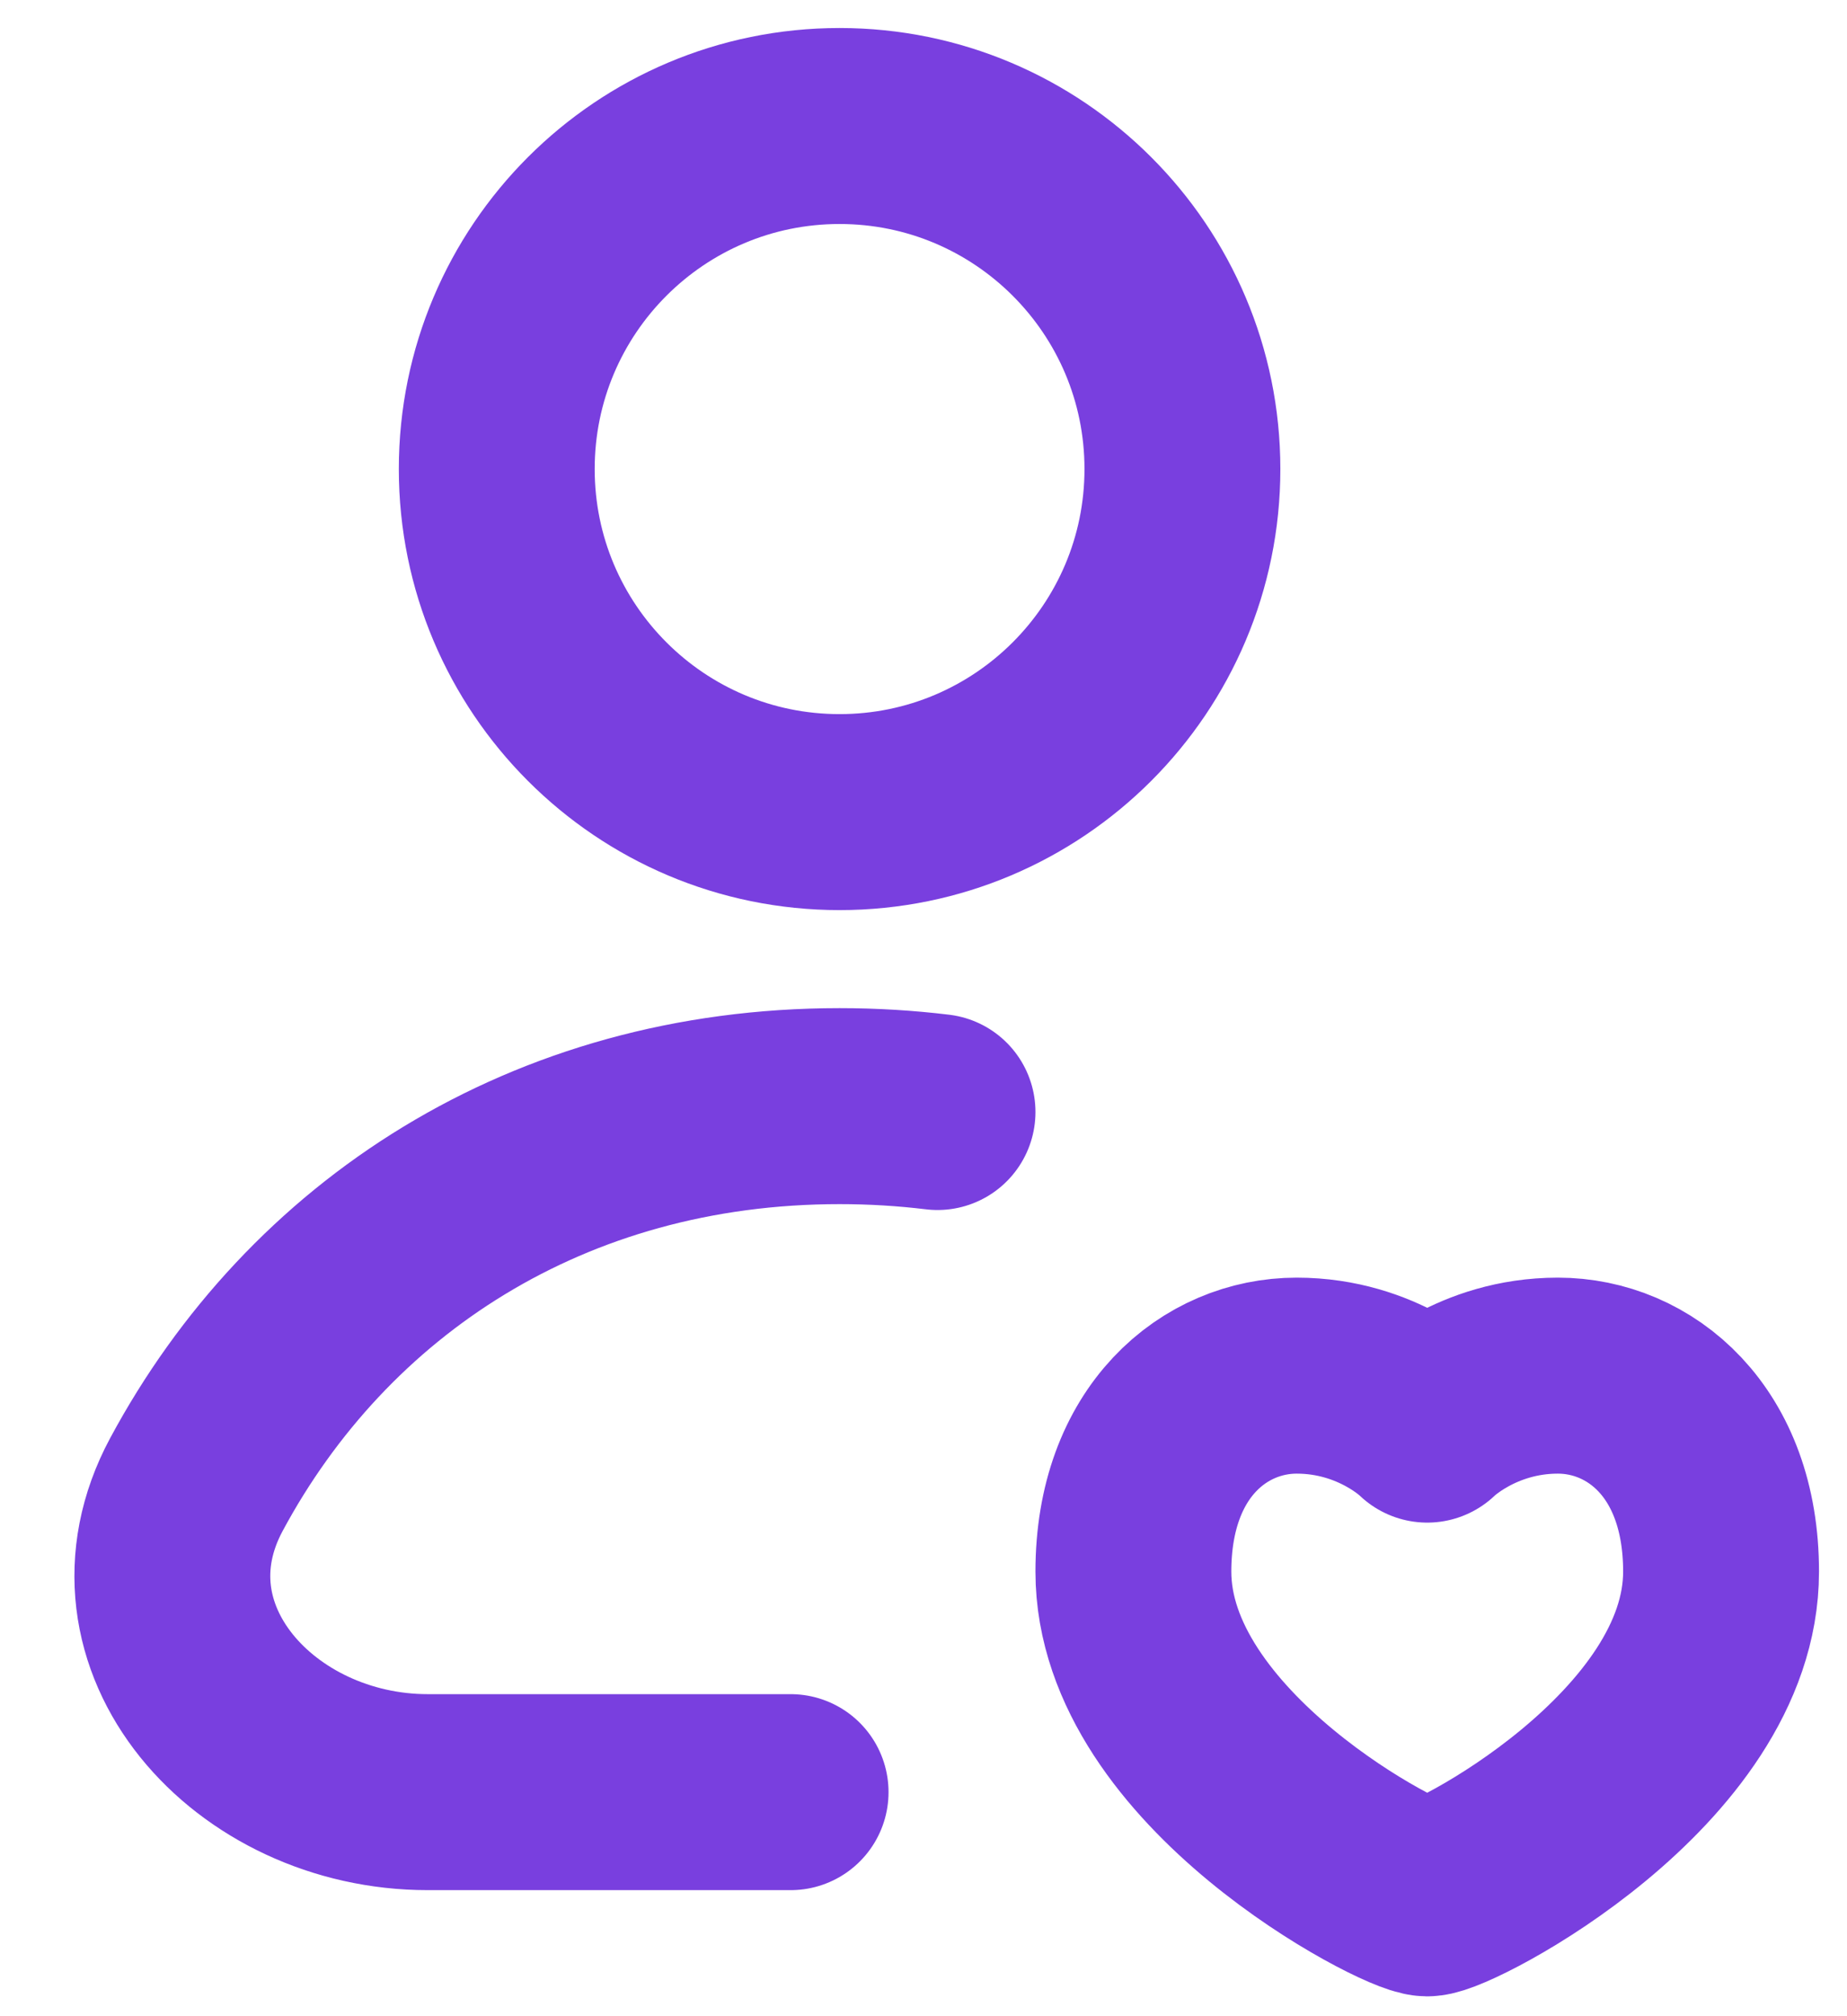
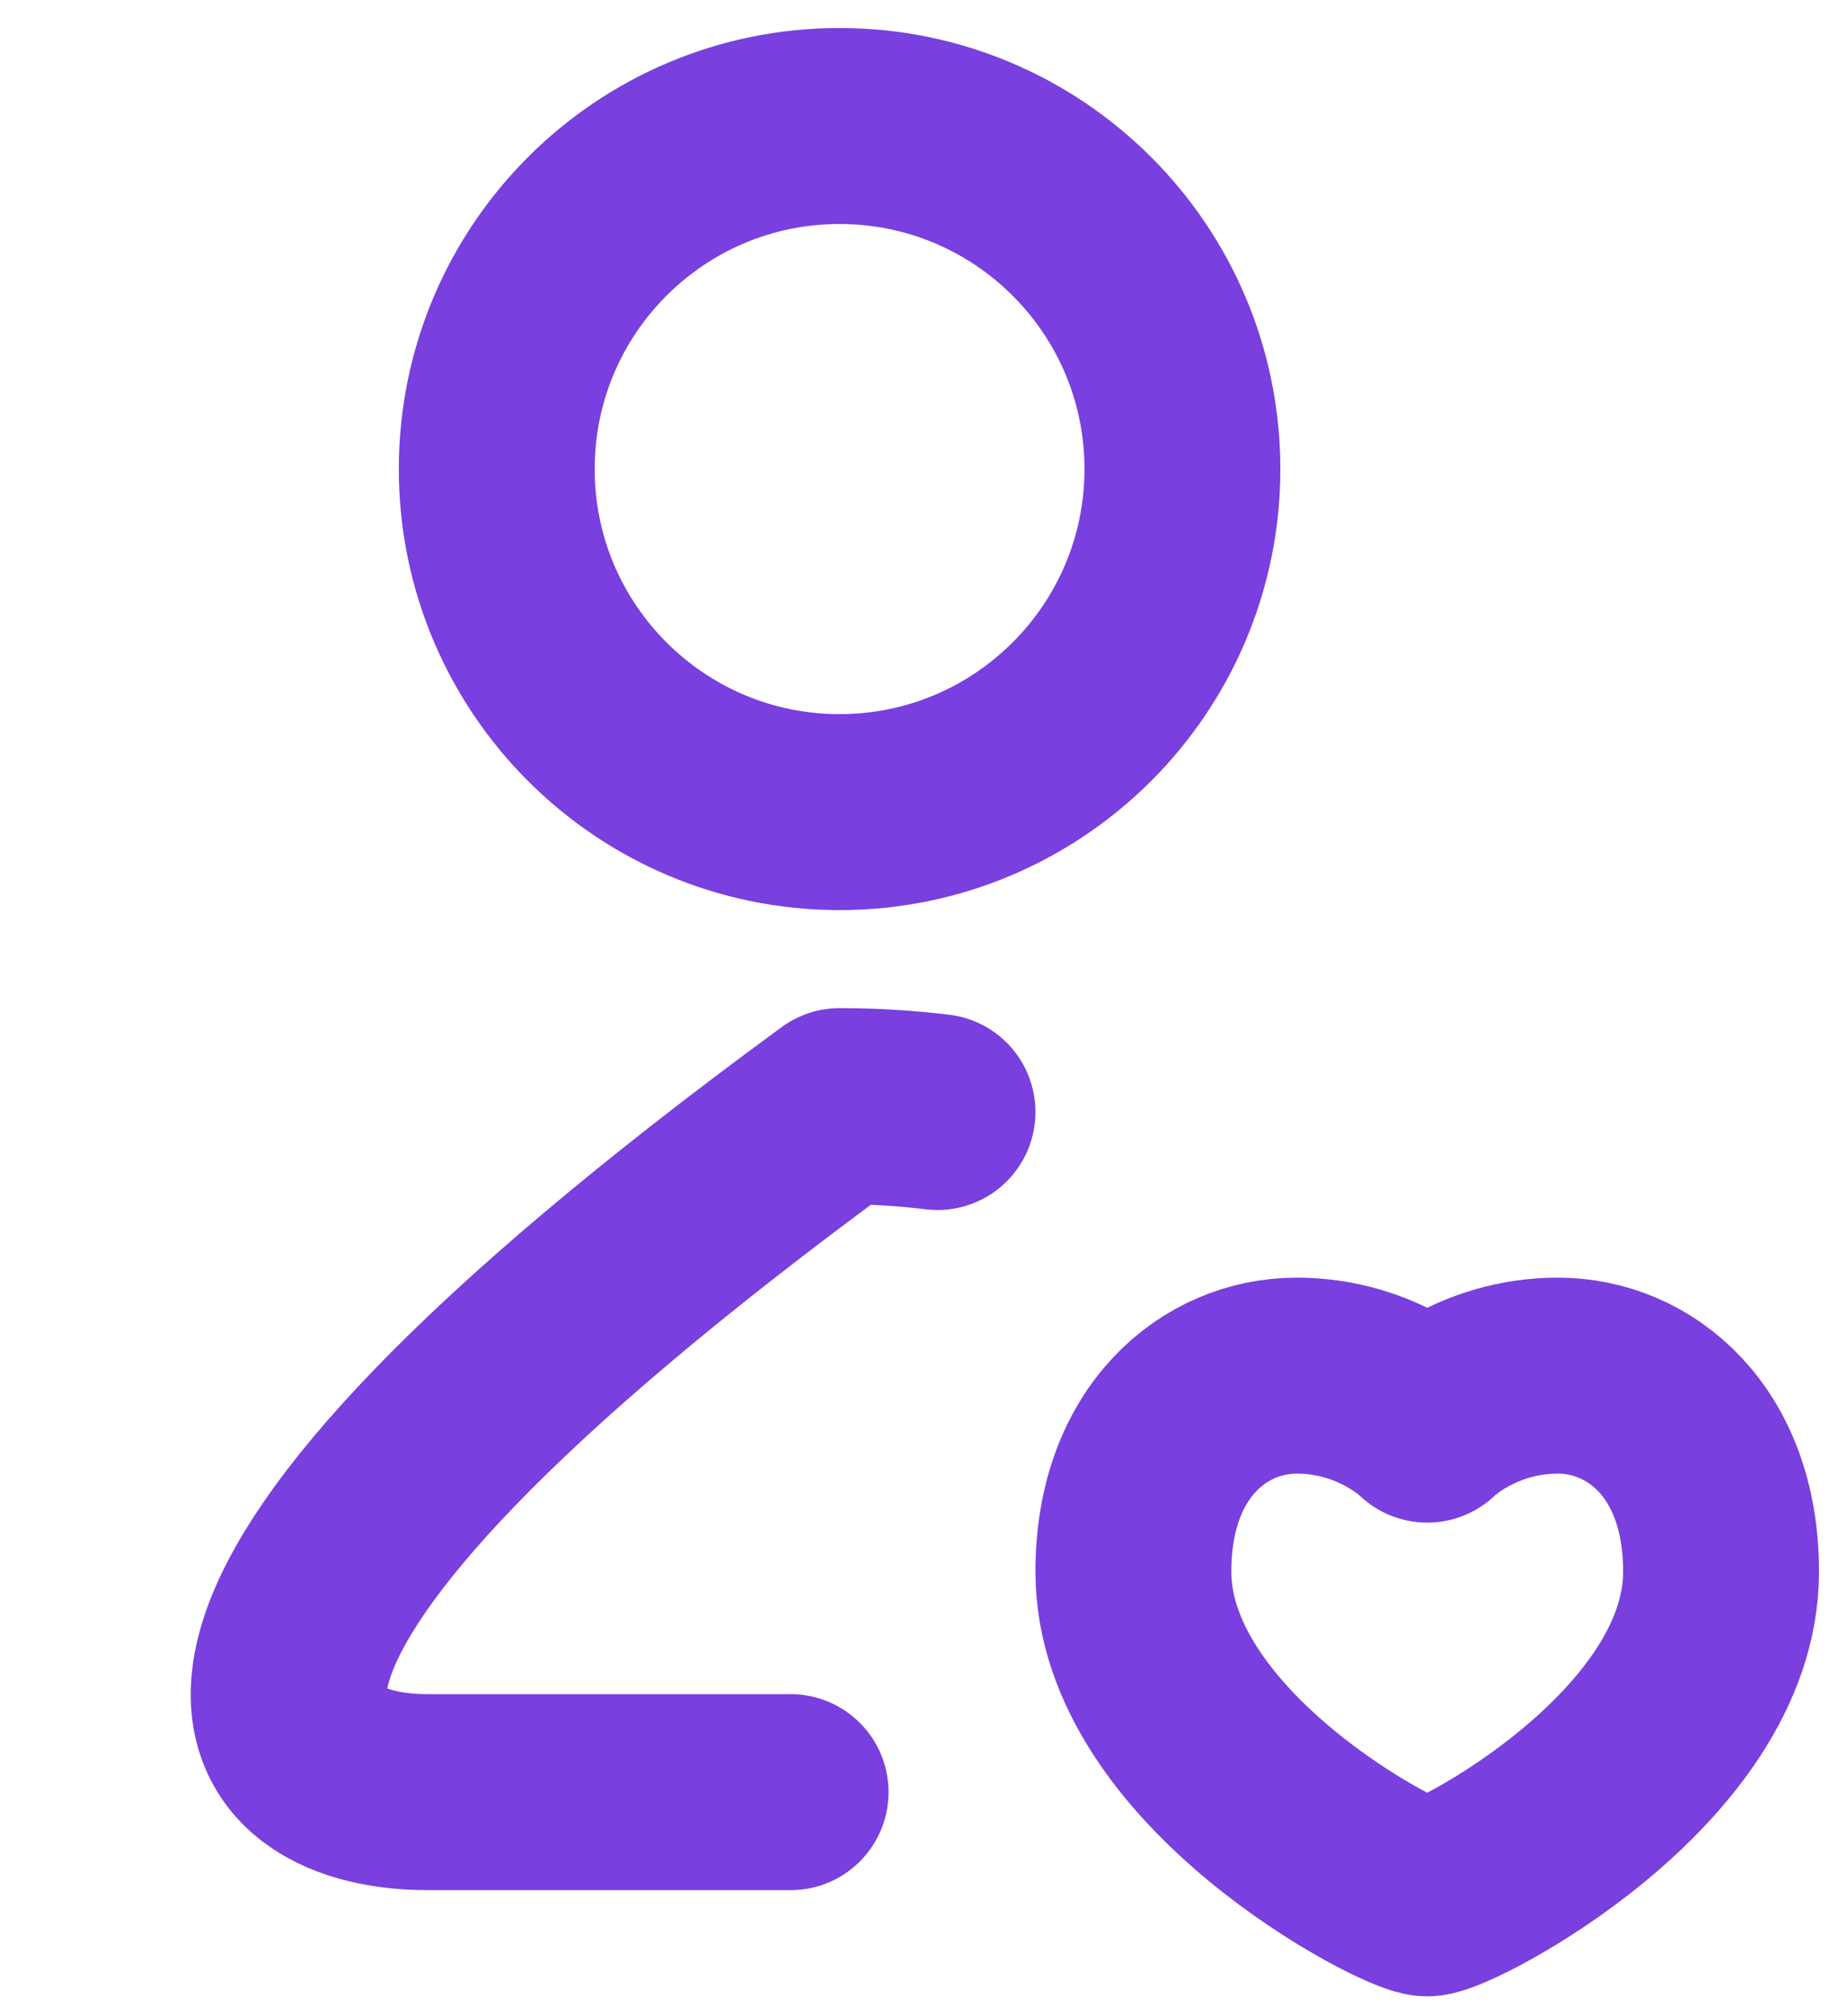
<svg xmlns="http://www.w3.org/2000/svg" width="22" height="24" viewBox="0 0 22 24" fill="none">
-   <path d="M11.167 13.237C10.788 13.191 10.399 13.167 10 13.167C6.525 13.167 3.787 14.979 2.339 17.672C1.363 19.489 3.032 21.333 5.095 21.333H9.417M17 22.597C17.292 22.597 20.5 20.944 20.5 18.708C20.5 17.153 19.528 16.375 18.556 16.375C17.584 16.375 17 16.958 17 16.958C17 16.958 16.417 16.375 15.445 16.375C14.473 16.375 13.5 17.153 13.5 18.708C13.5 20.944 16.709 22.597 17 22.597ZM14.084 5.583C14.084 7.838 12.255 9.667 10 9.667C7.745 9.667 5.917 7.838 5.917 5.583C5.917 3.328 7.745 1.5 10 1.5C12.255 1.5 14.084 3.328 14.084 5.583Z" stroke="#793FDF" stroke-width="2.333" stroke-linecap="round" stroke-linejoin="round" />
+   <path d="M11.167 13.237C10.788 13.191 10.399 13.167 10 13.167C1.363 19.489 3.032 21.333 5.095 21.333H9.417M17 22.597C17.292 22.597 20.5 20.944 20.5 18.708C20.5 17.153 19.528 16.375 18.556 16.375C17.584 16.375 17 16.958 17 16.958C17 16.958 16.417 16.375 15.445 16.375C14.473 16.375 13.5 17.153 13.5 18.708C13.5 20.944 16.709 22.597 17 22.597ZM14.084 5.583C14.084 7.838 12.255 9.667 10 9.667C7.745 9.667 5.917 7.838 5.917 5.583C5.917 3.328 7.745 1.5 10 1.5C12.255 1.5 14.084 3.328 14.084 5.583Z" stroke="#793FDF" stroke-width="2.333" stroke-linecap="round" stroke-linejoin="round" />
</svg>